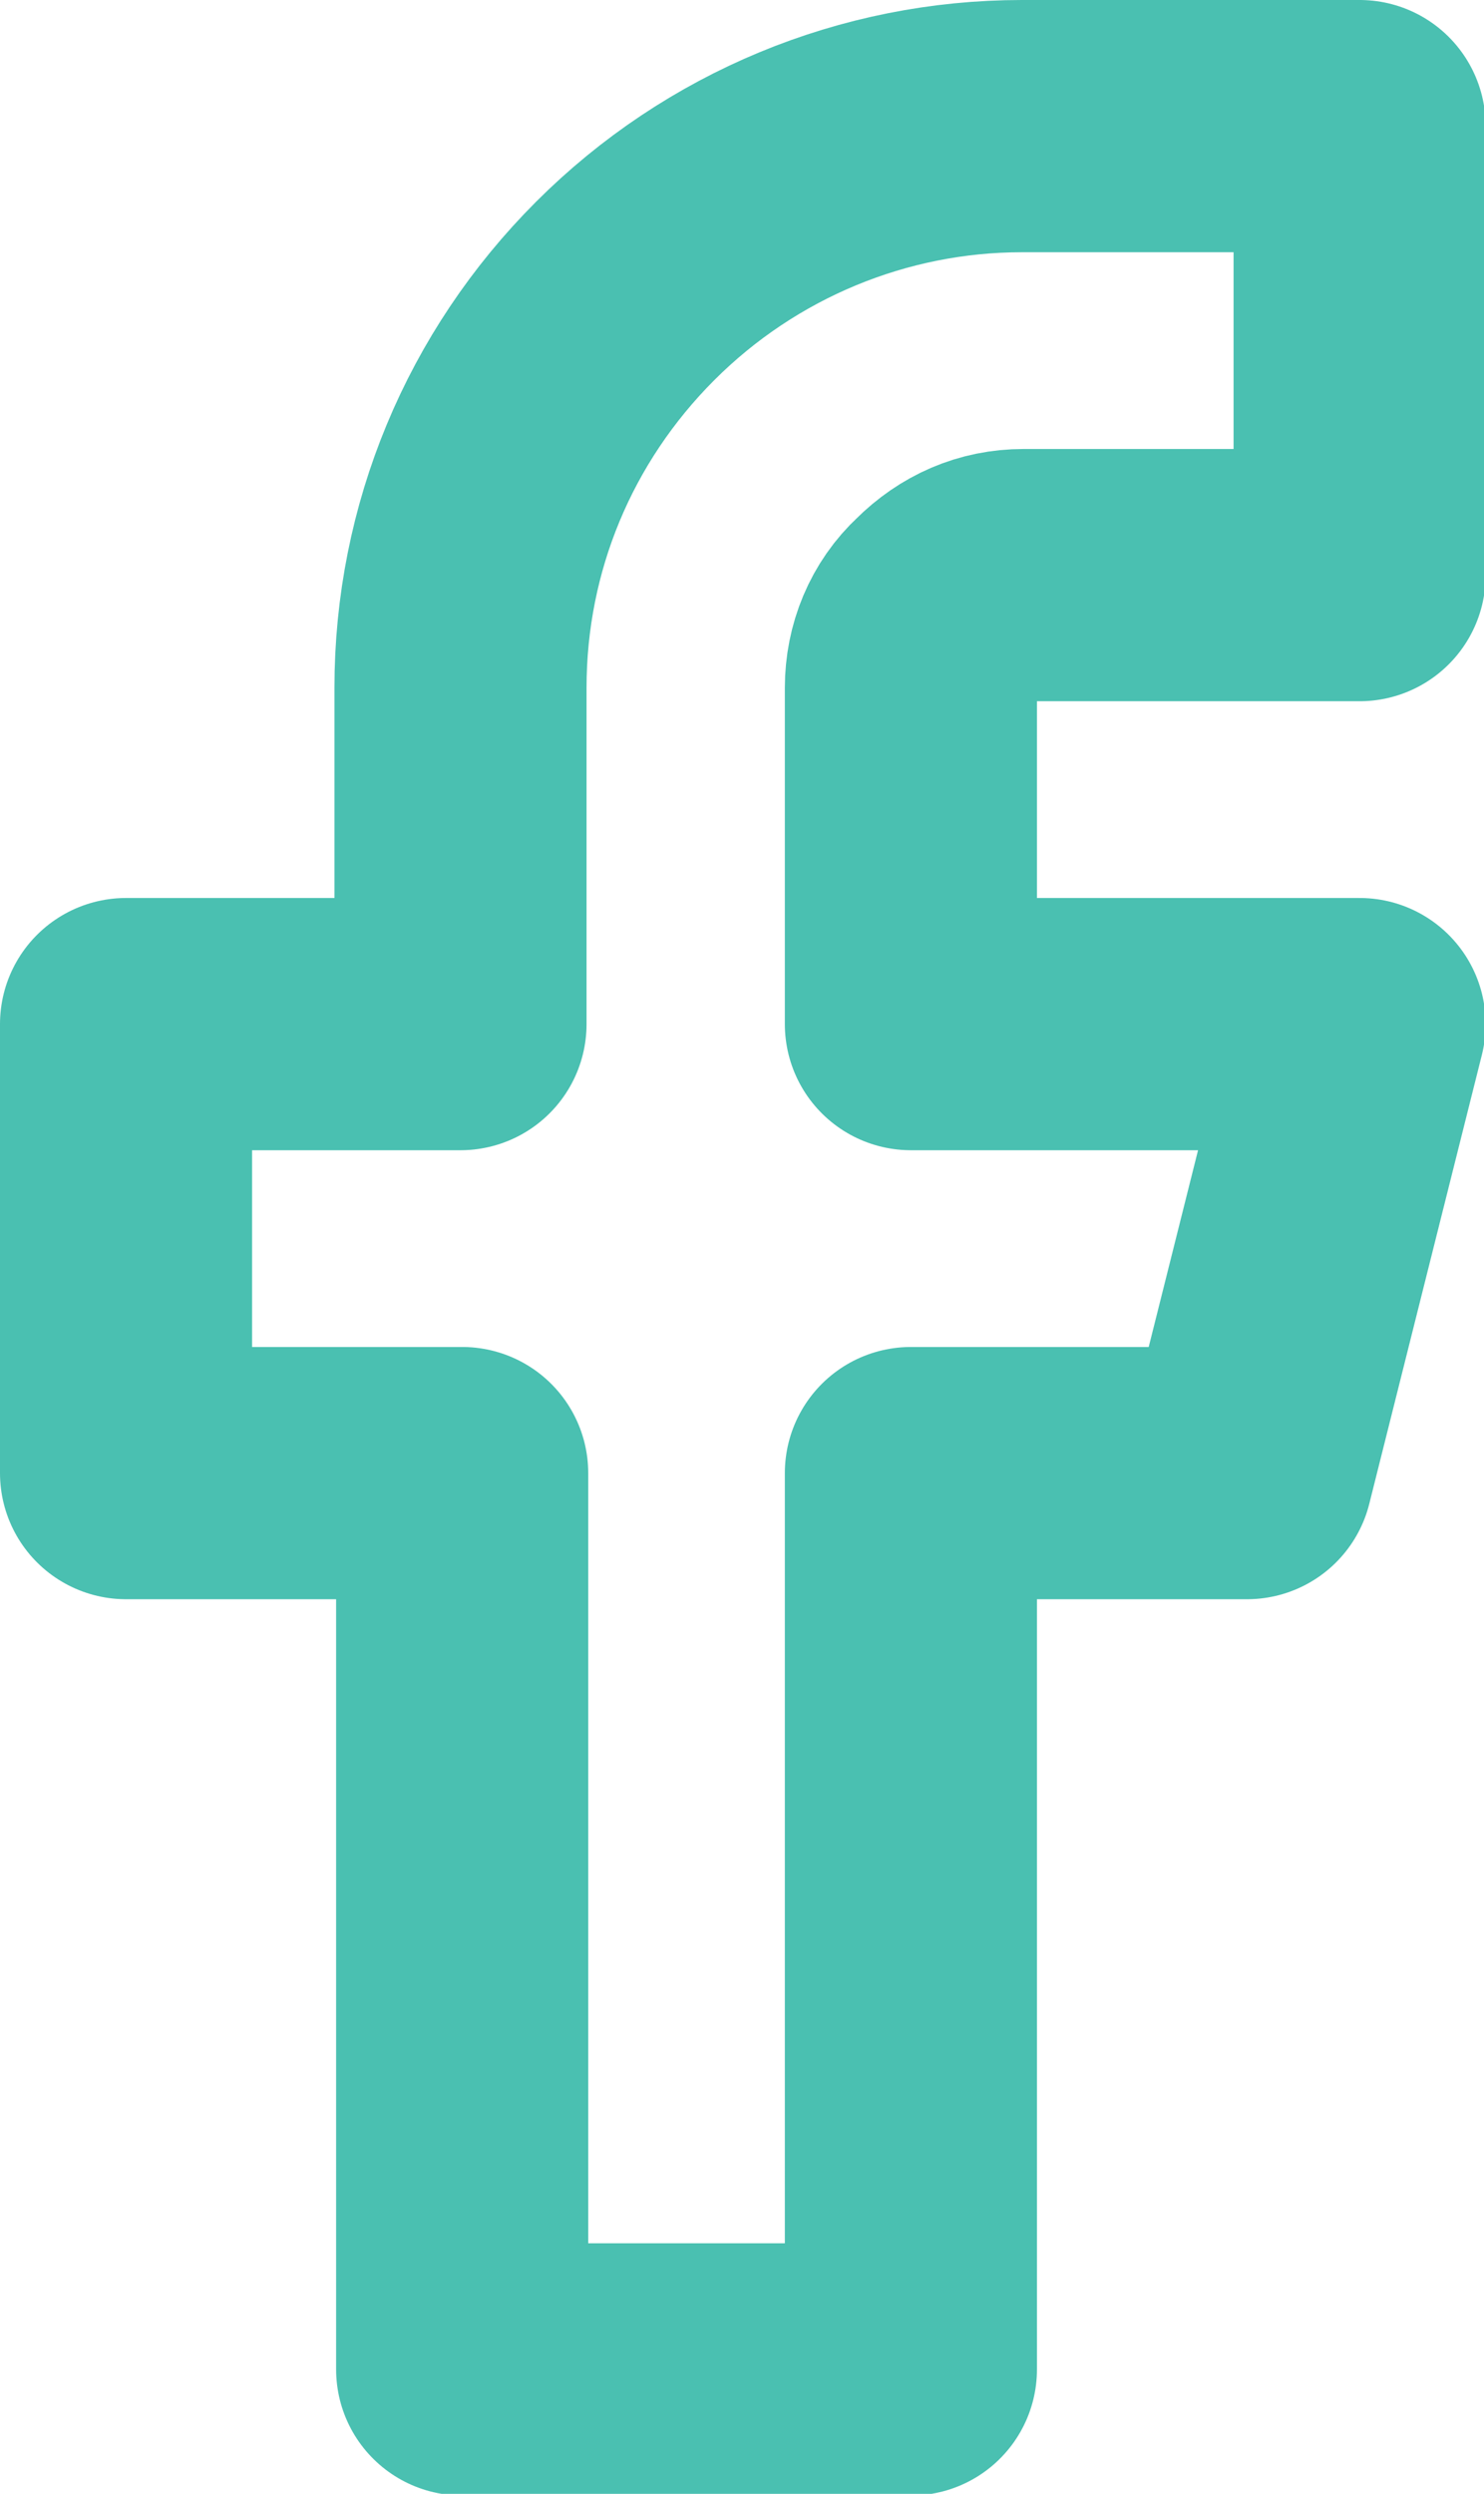
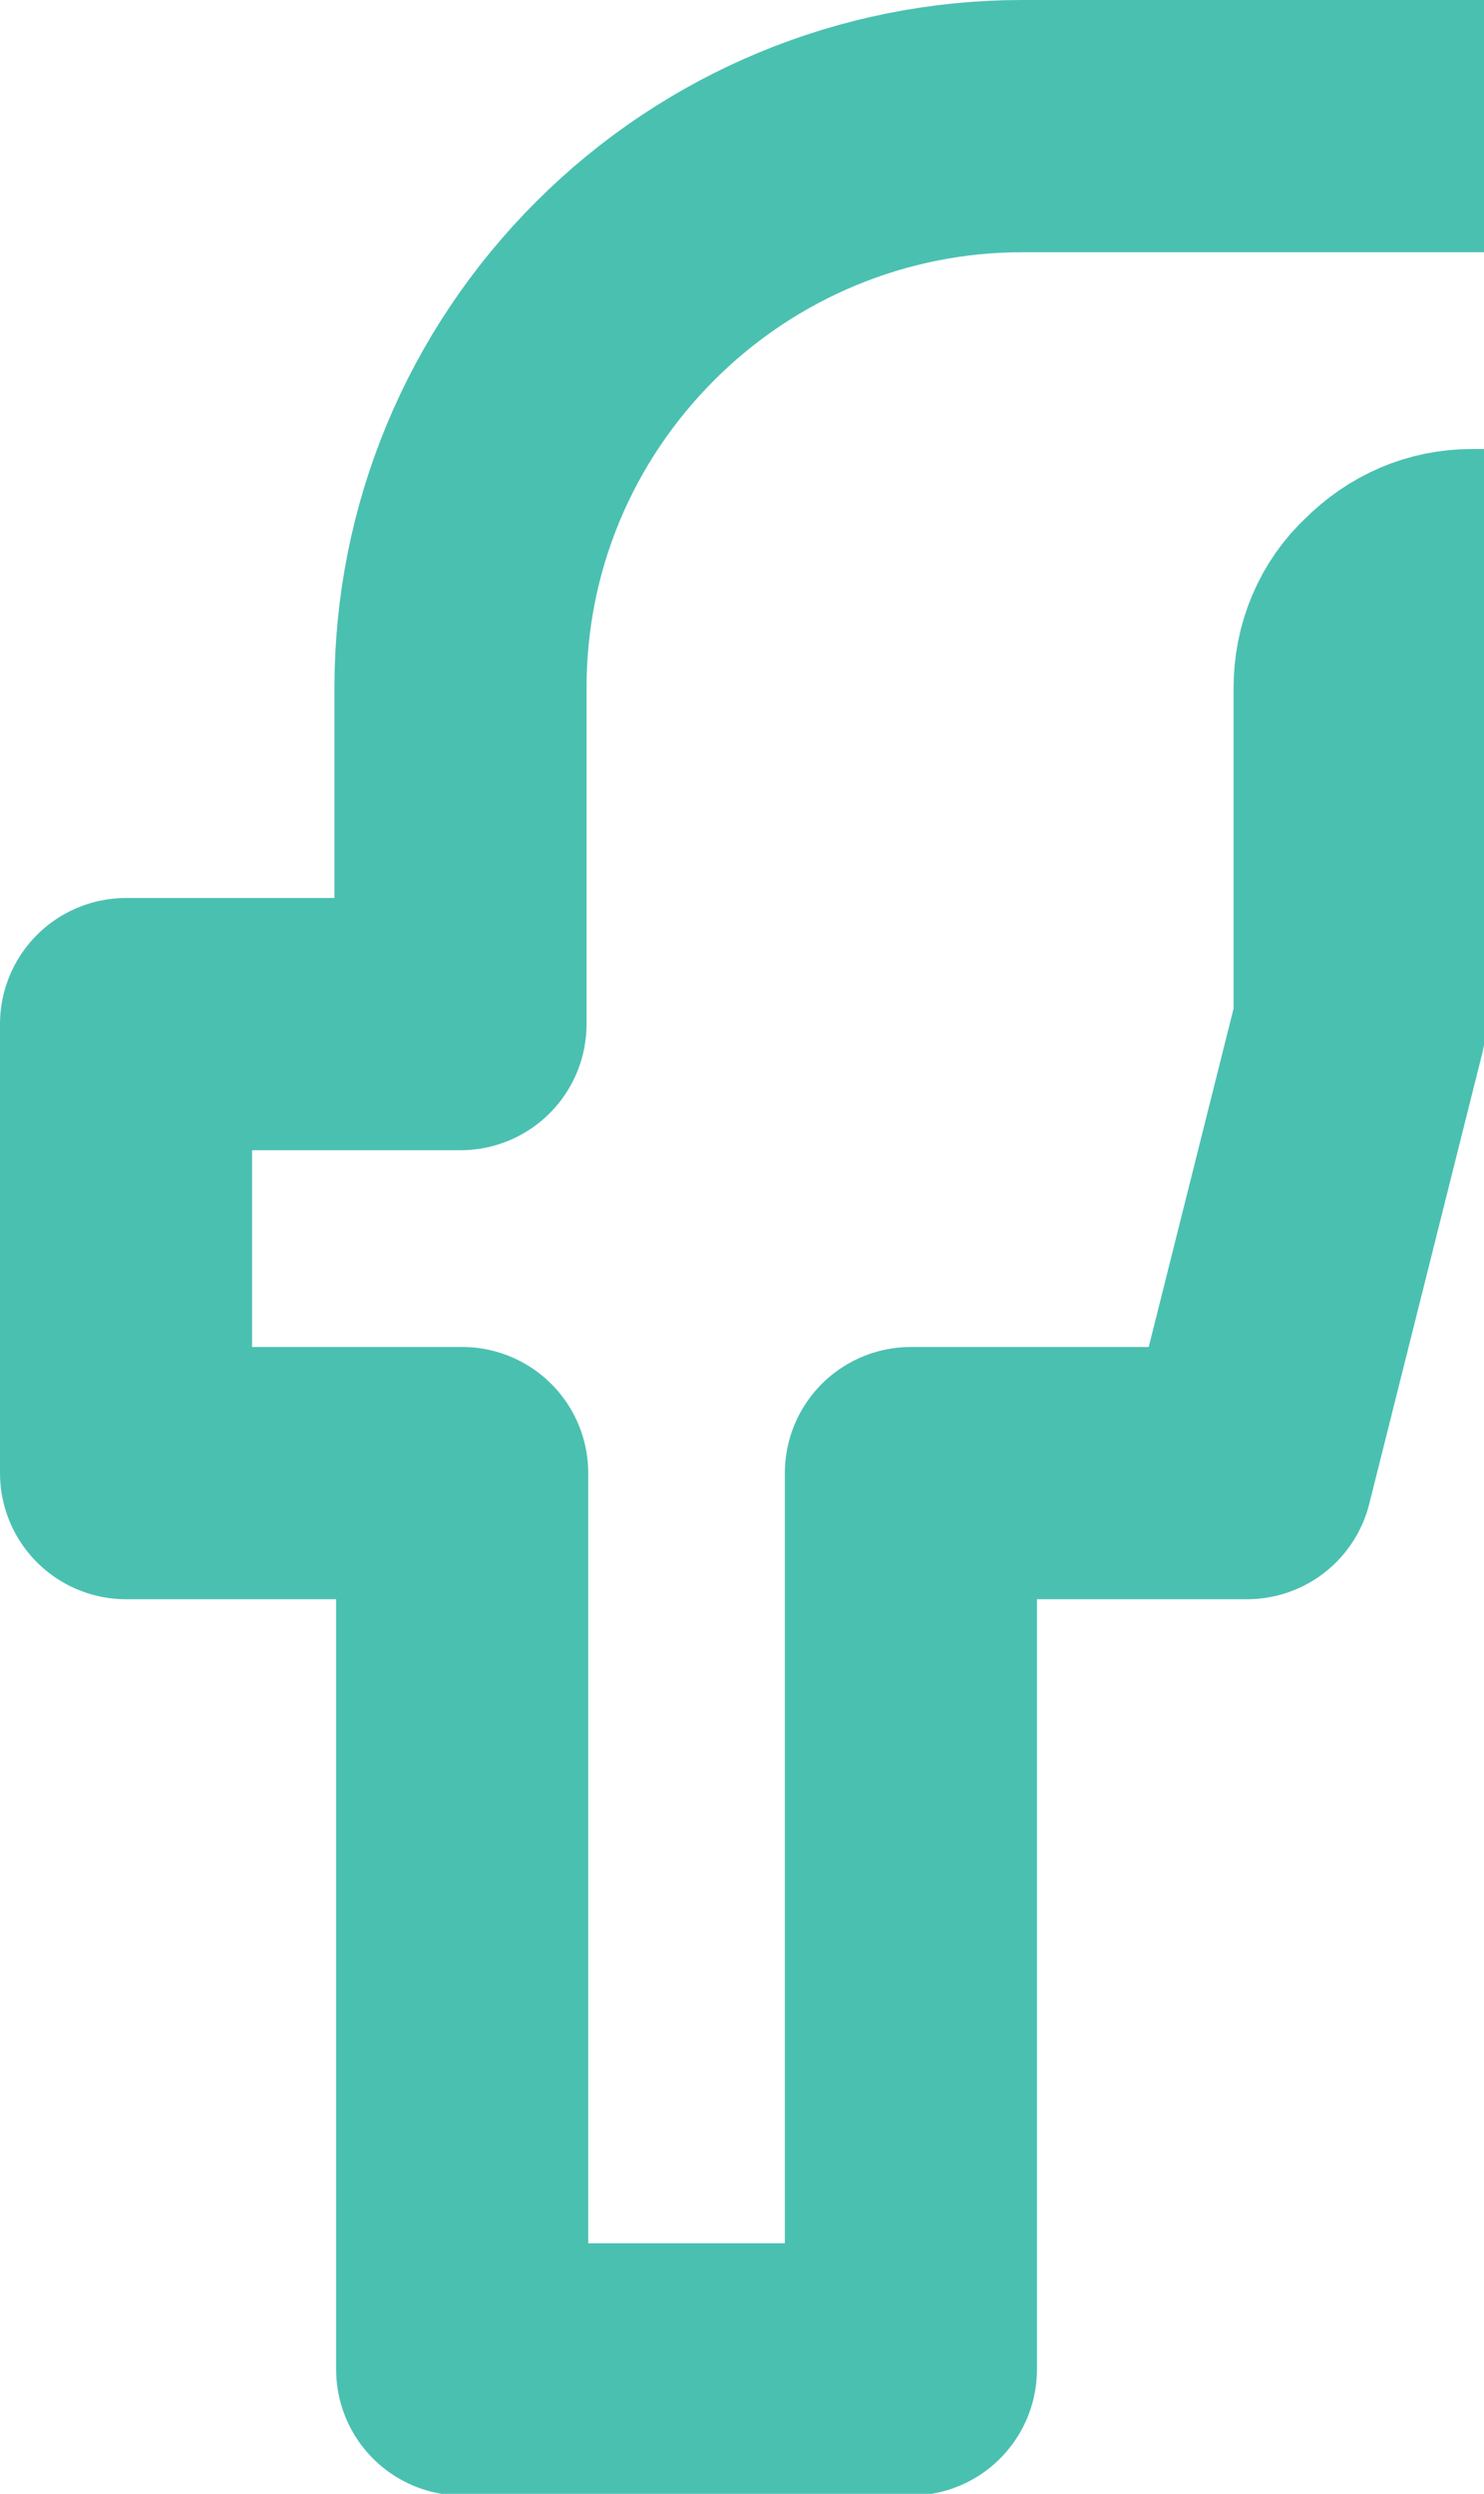
<svg xmlns="http://www.w3.org/2000/svg" viewBox="0 0 8.83 14.83">
  <defs>
    <style>.d{fill:none;stroke:#4ac0b1;stroke-linecap:round;stroke-linejoin:round;stroke-width:1.5px;}</style>
  </defs>
  <g id="a" />
  <g id="b">
    <g id="c">
-       <path class="d" d="M8.08,.75h-2c-.88,0-1.73,.35-2.36,.98-.63,.63-.98,1.47-.98,2.36v2H.75v2.67H2.75v5.33h2.67v-5.33h2l.67-2.67h-2.67v-2c0-.18,.07-.35,.2-.47,.13-.13,.29-.2,.47-.2h2V.75Z" />
+       <path class="d" d="M8.08,.75h-2c-.88,0-1.73,.35-2.36,.98-.63,.63-.98,1.47-.98,2.36v2H.75v2.67H2.75v5.33h2.67v-5.33h2l.67-2.67v-2c0-.18,.07-.35,.2-.47,.13-.13,.29-.2,.47-.2h2V.75Z" />
    </g>
  </g>
</svg>